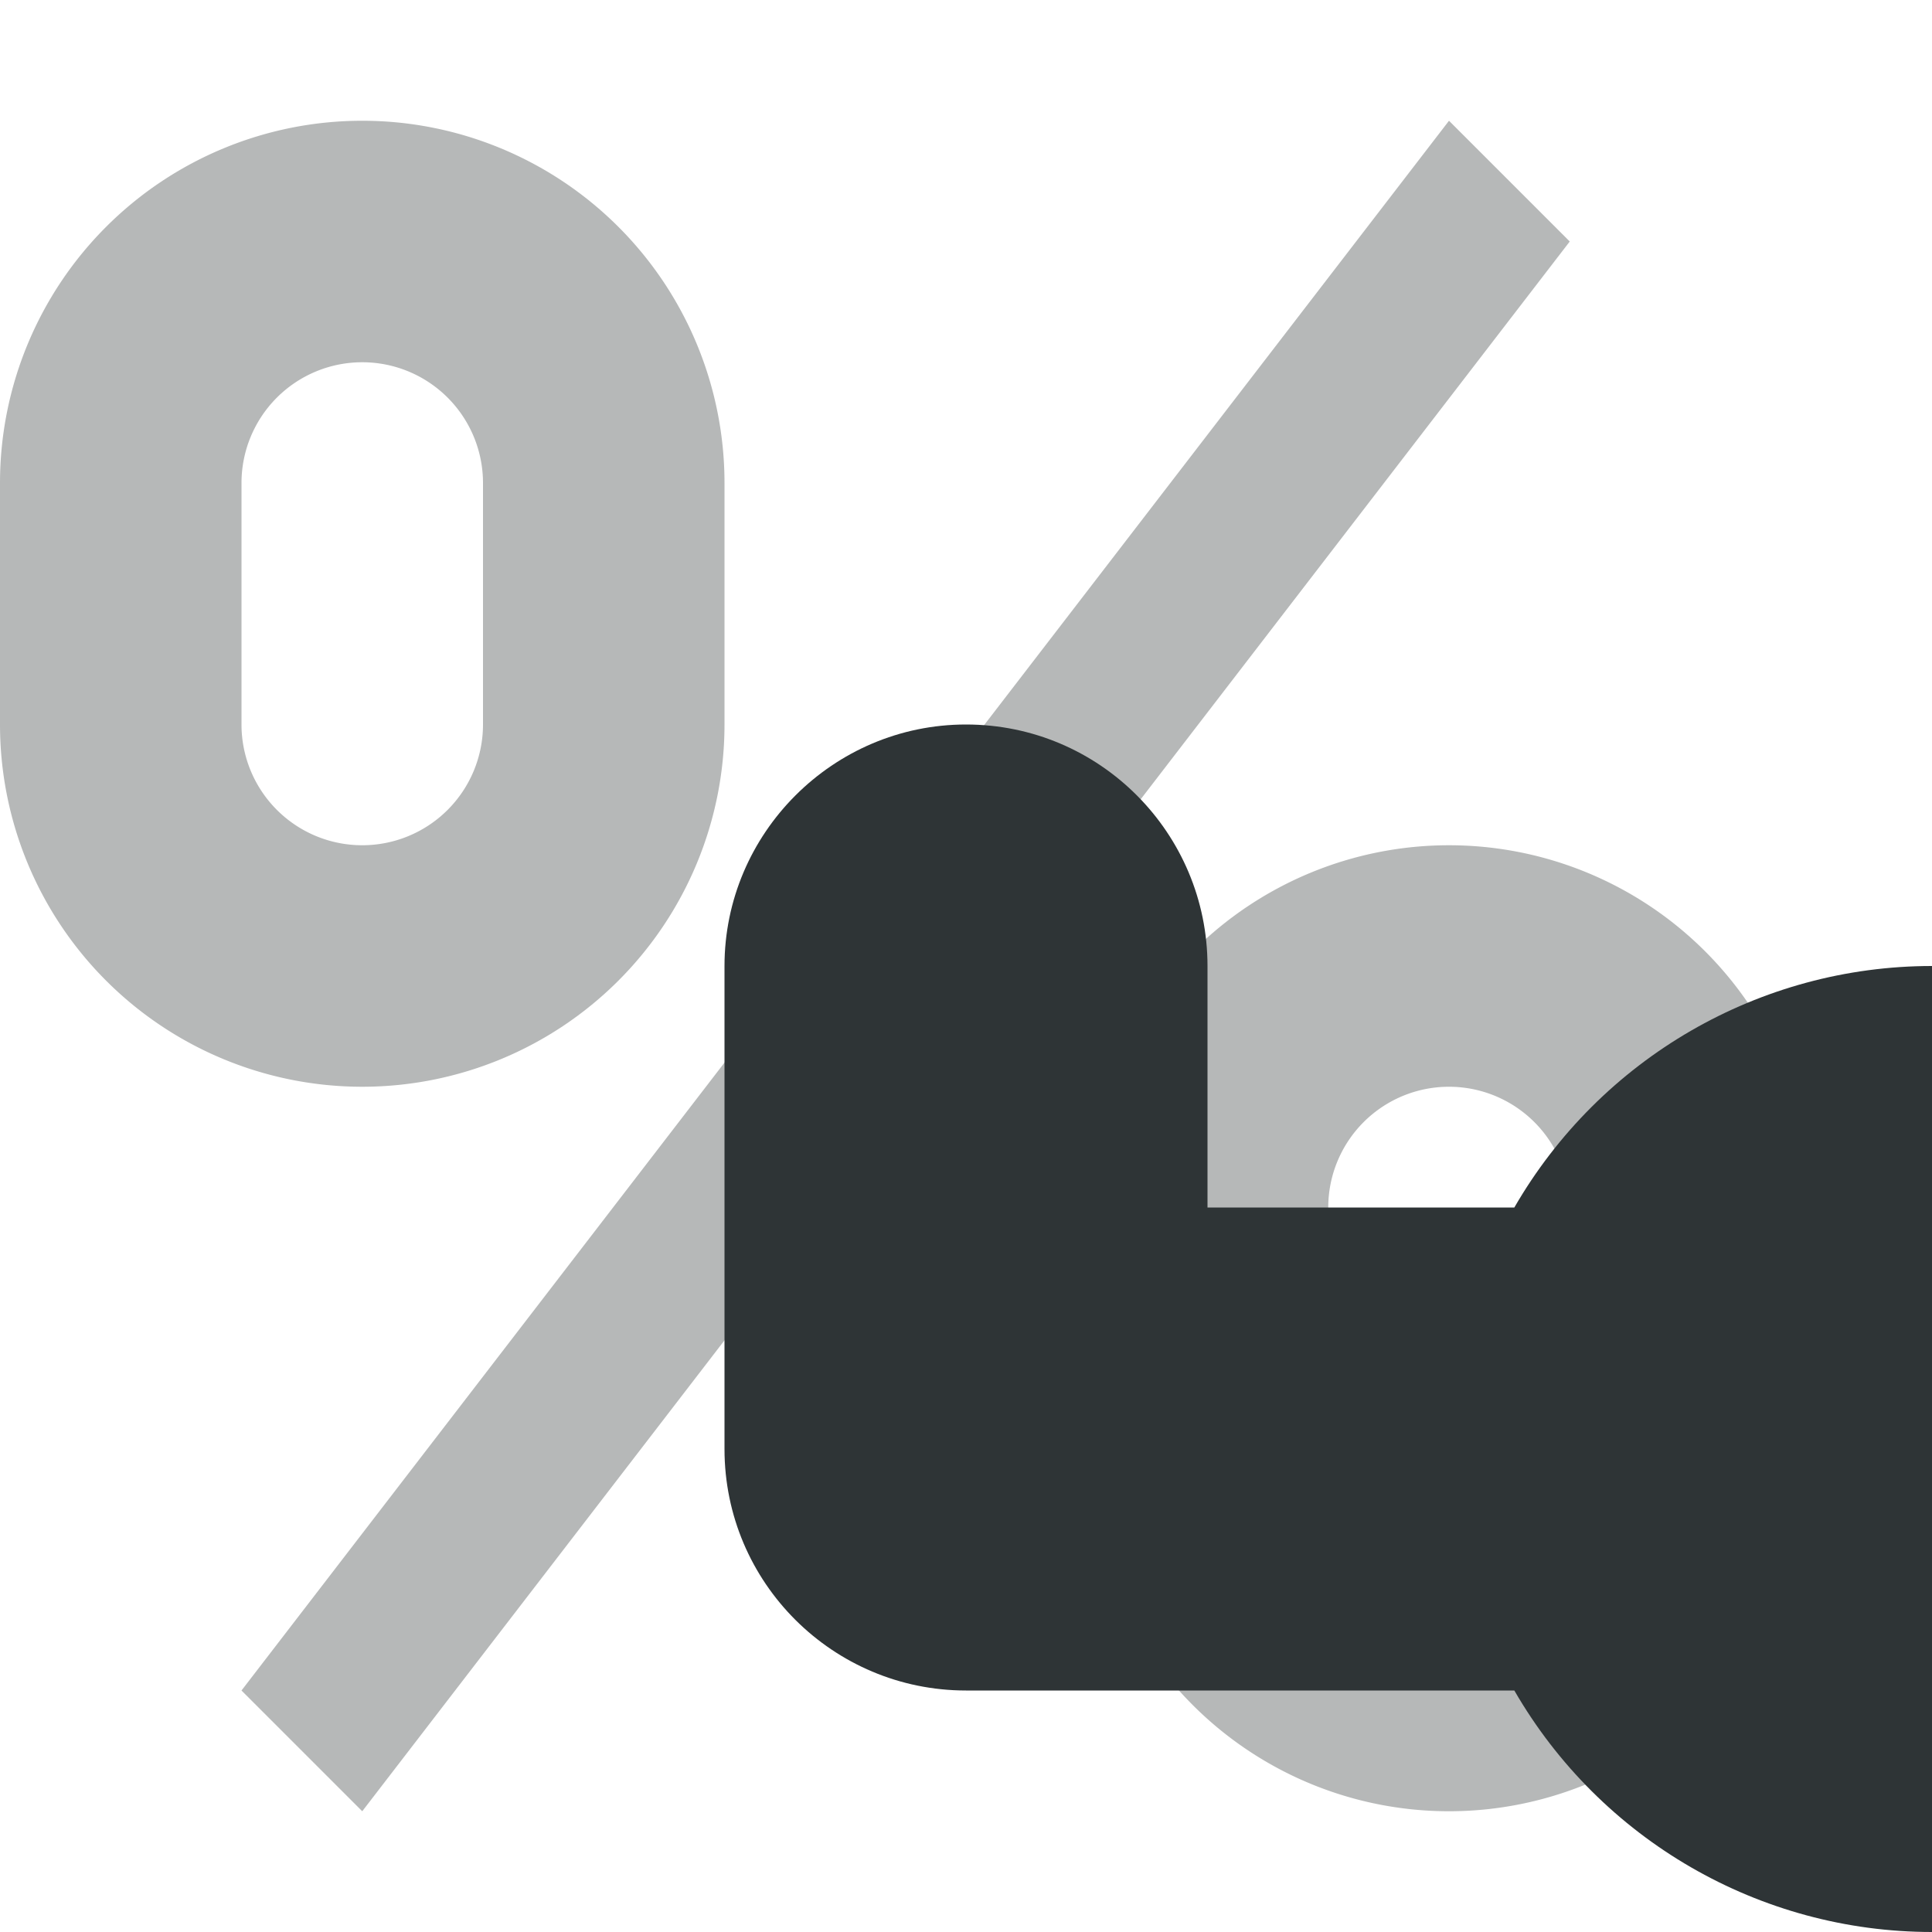
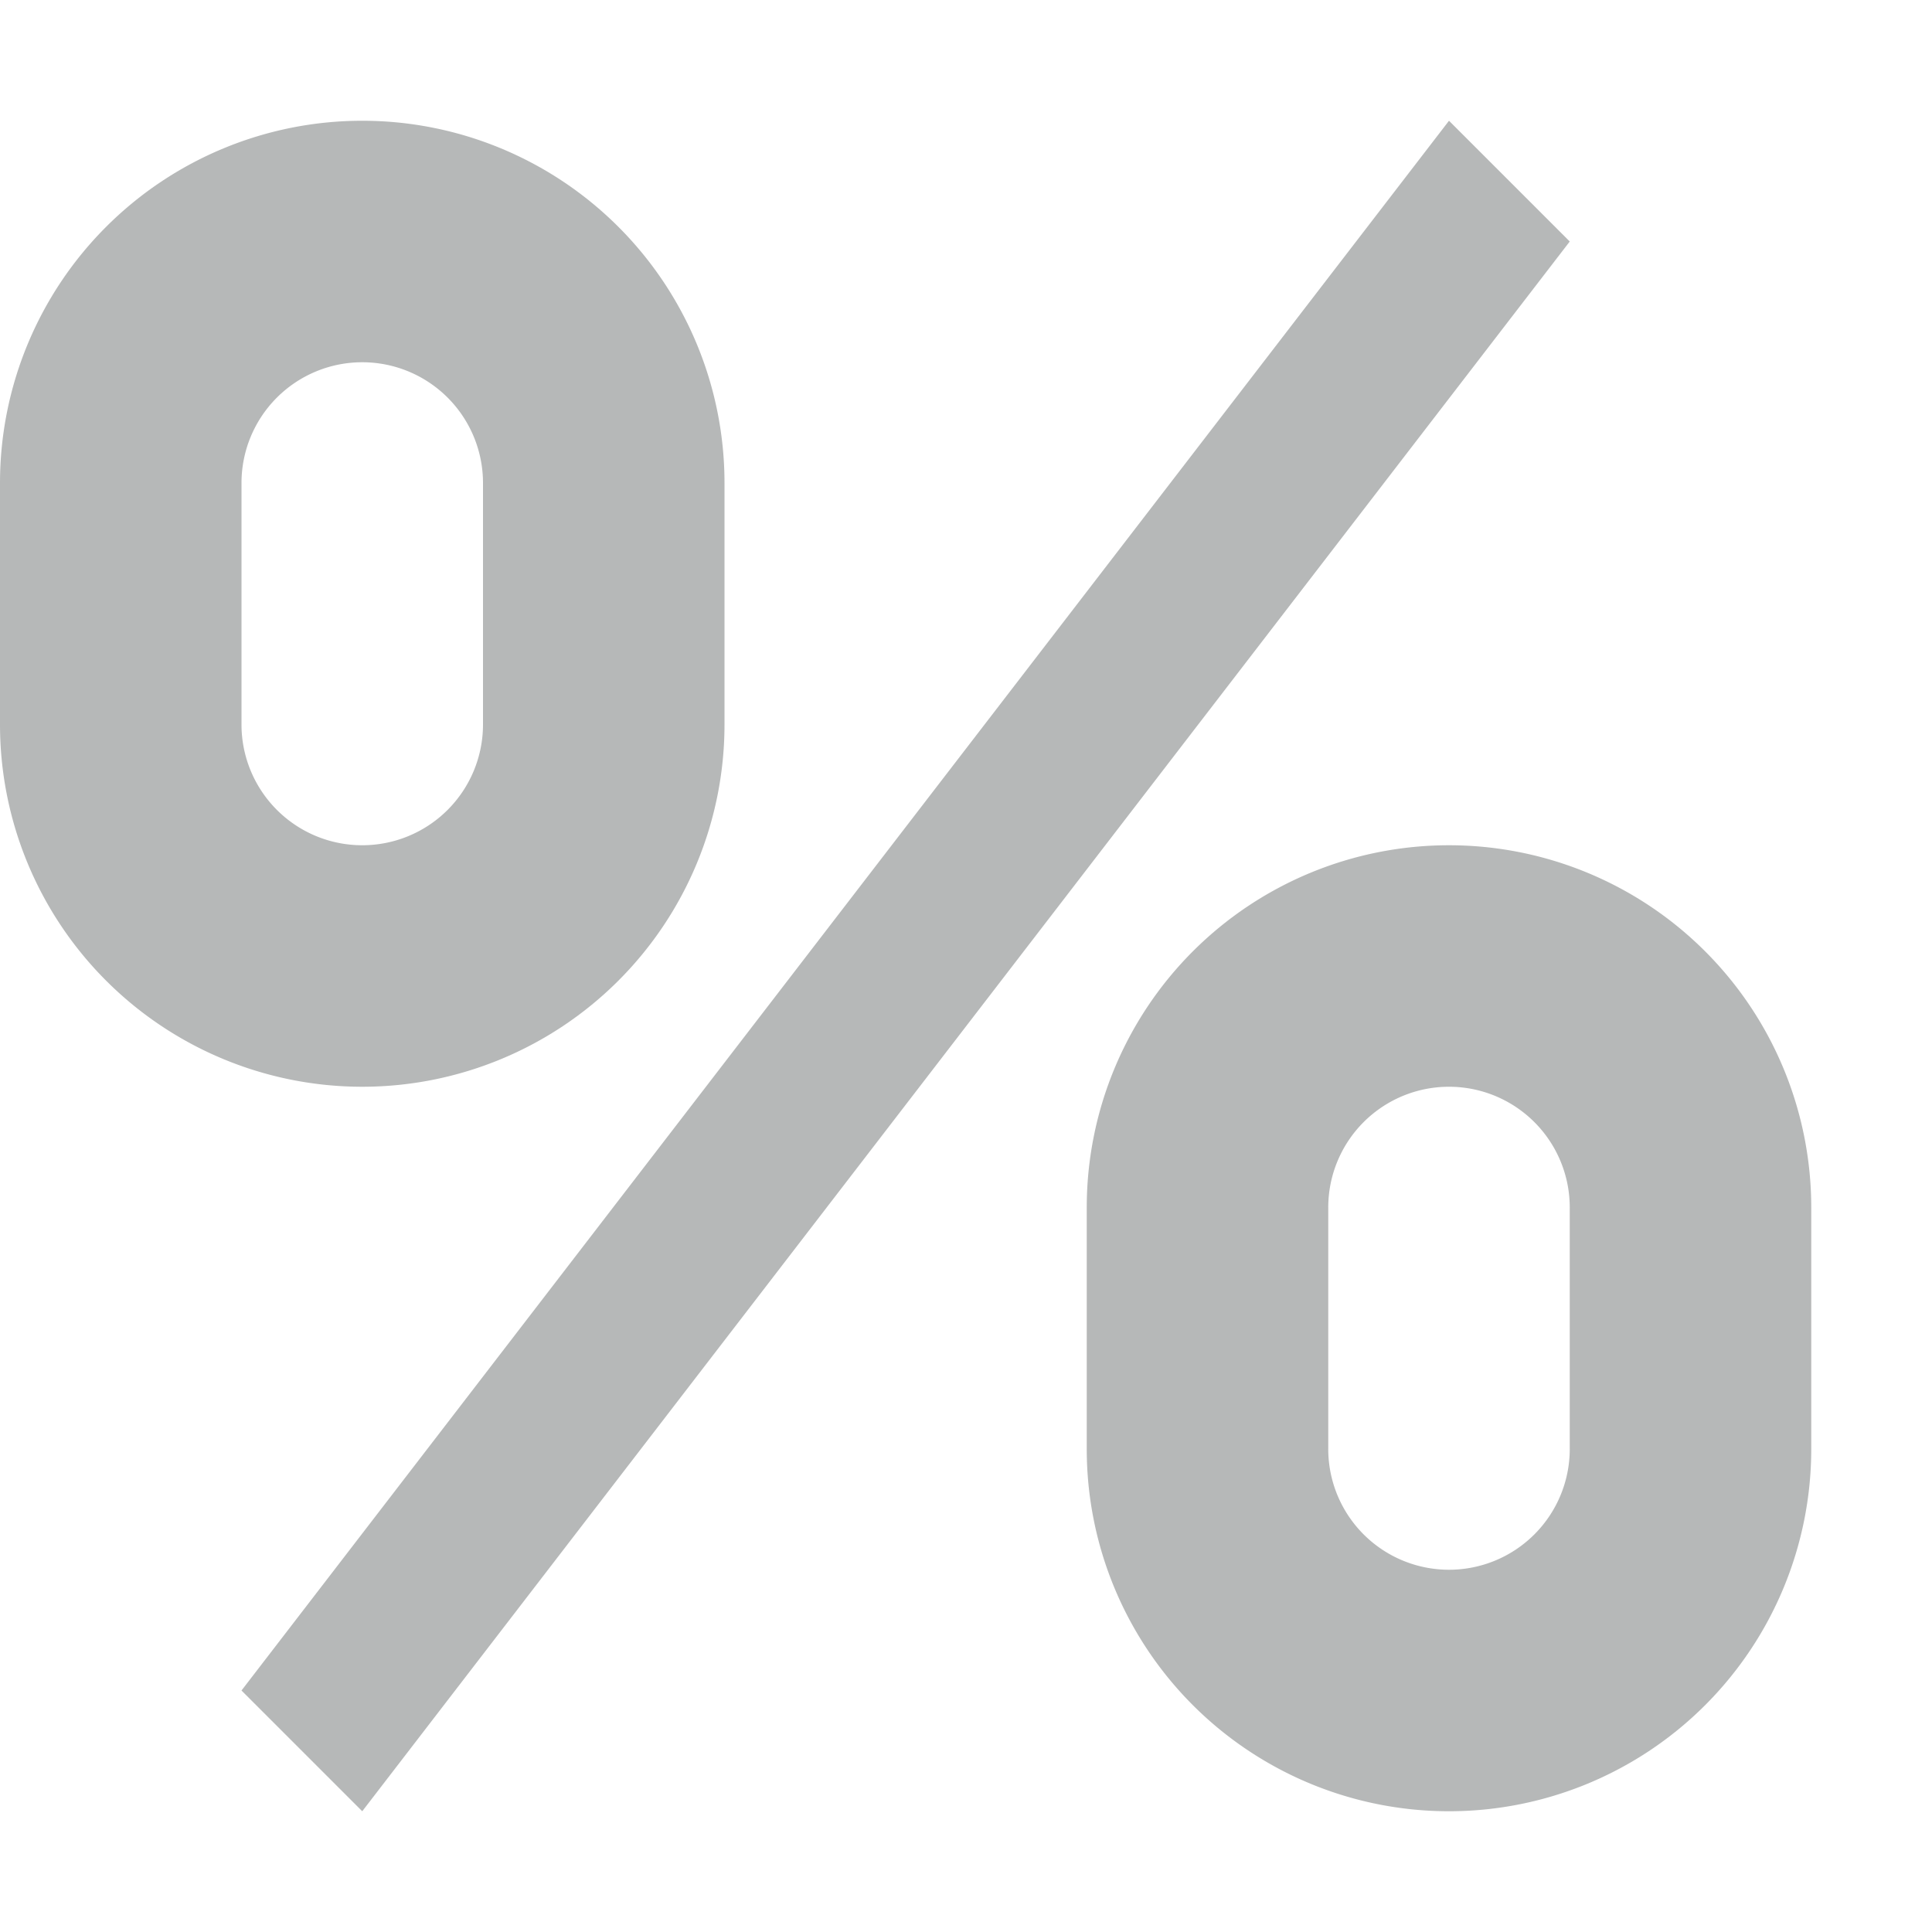
<svg xmlns="http://www.w3.org/2000/svg" viewBox="0 0 16 16">
  <g fill="#2e3436">
    <path d="m3 1a3 3 0 0 0 -3 3v2a3 3 0 0 0 3 3 3 3 0 0 0 3-3v-2a3 3 0 0 0 -3-3zm9 0-10 13 1 1 10-13zm-9 2a1 1 0 0 1 1 1v2a1 1 0 0 1 -1 1 1 1 0 0 1 -1-1v-2a1 1 0 0 1 1-1zm9 4a3 3 0 0 0 -3 3v2a3 3 0 0 0 3 3 3 3 0 0 0 3-3v-2a3 3 0 0 0 -3-3zm0 2a1 1 0 0 1 1 1v2a1 1 0 0 1 -1 1 1 1 0 0 1 -1-1v-2a1 1 0 0 1 1-1z" opacity=".35" />
-     <path d="m8 6c1.108 0 2 .9 2 2v2h2.541c.714-1.236 2.032-2 3.459-2v8c-1.427 0-2.745-.764-3.459-2h-4.541c-1.1 0-2-.892-2-2v-4c0-1.1.9-2 2-2z" />
  </g>
</svg>